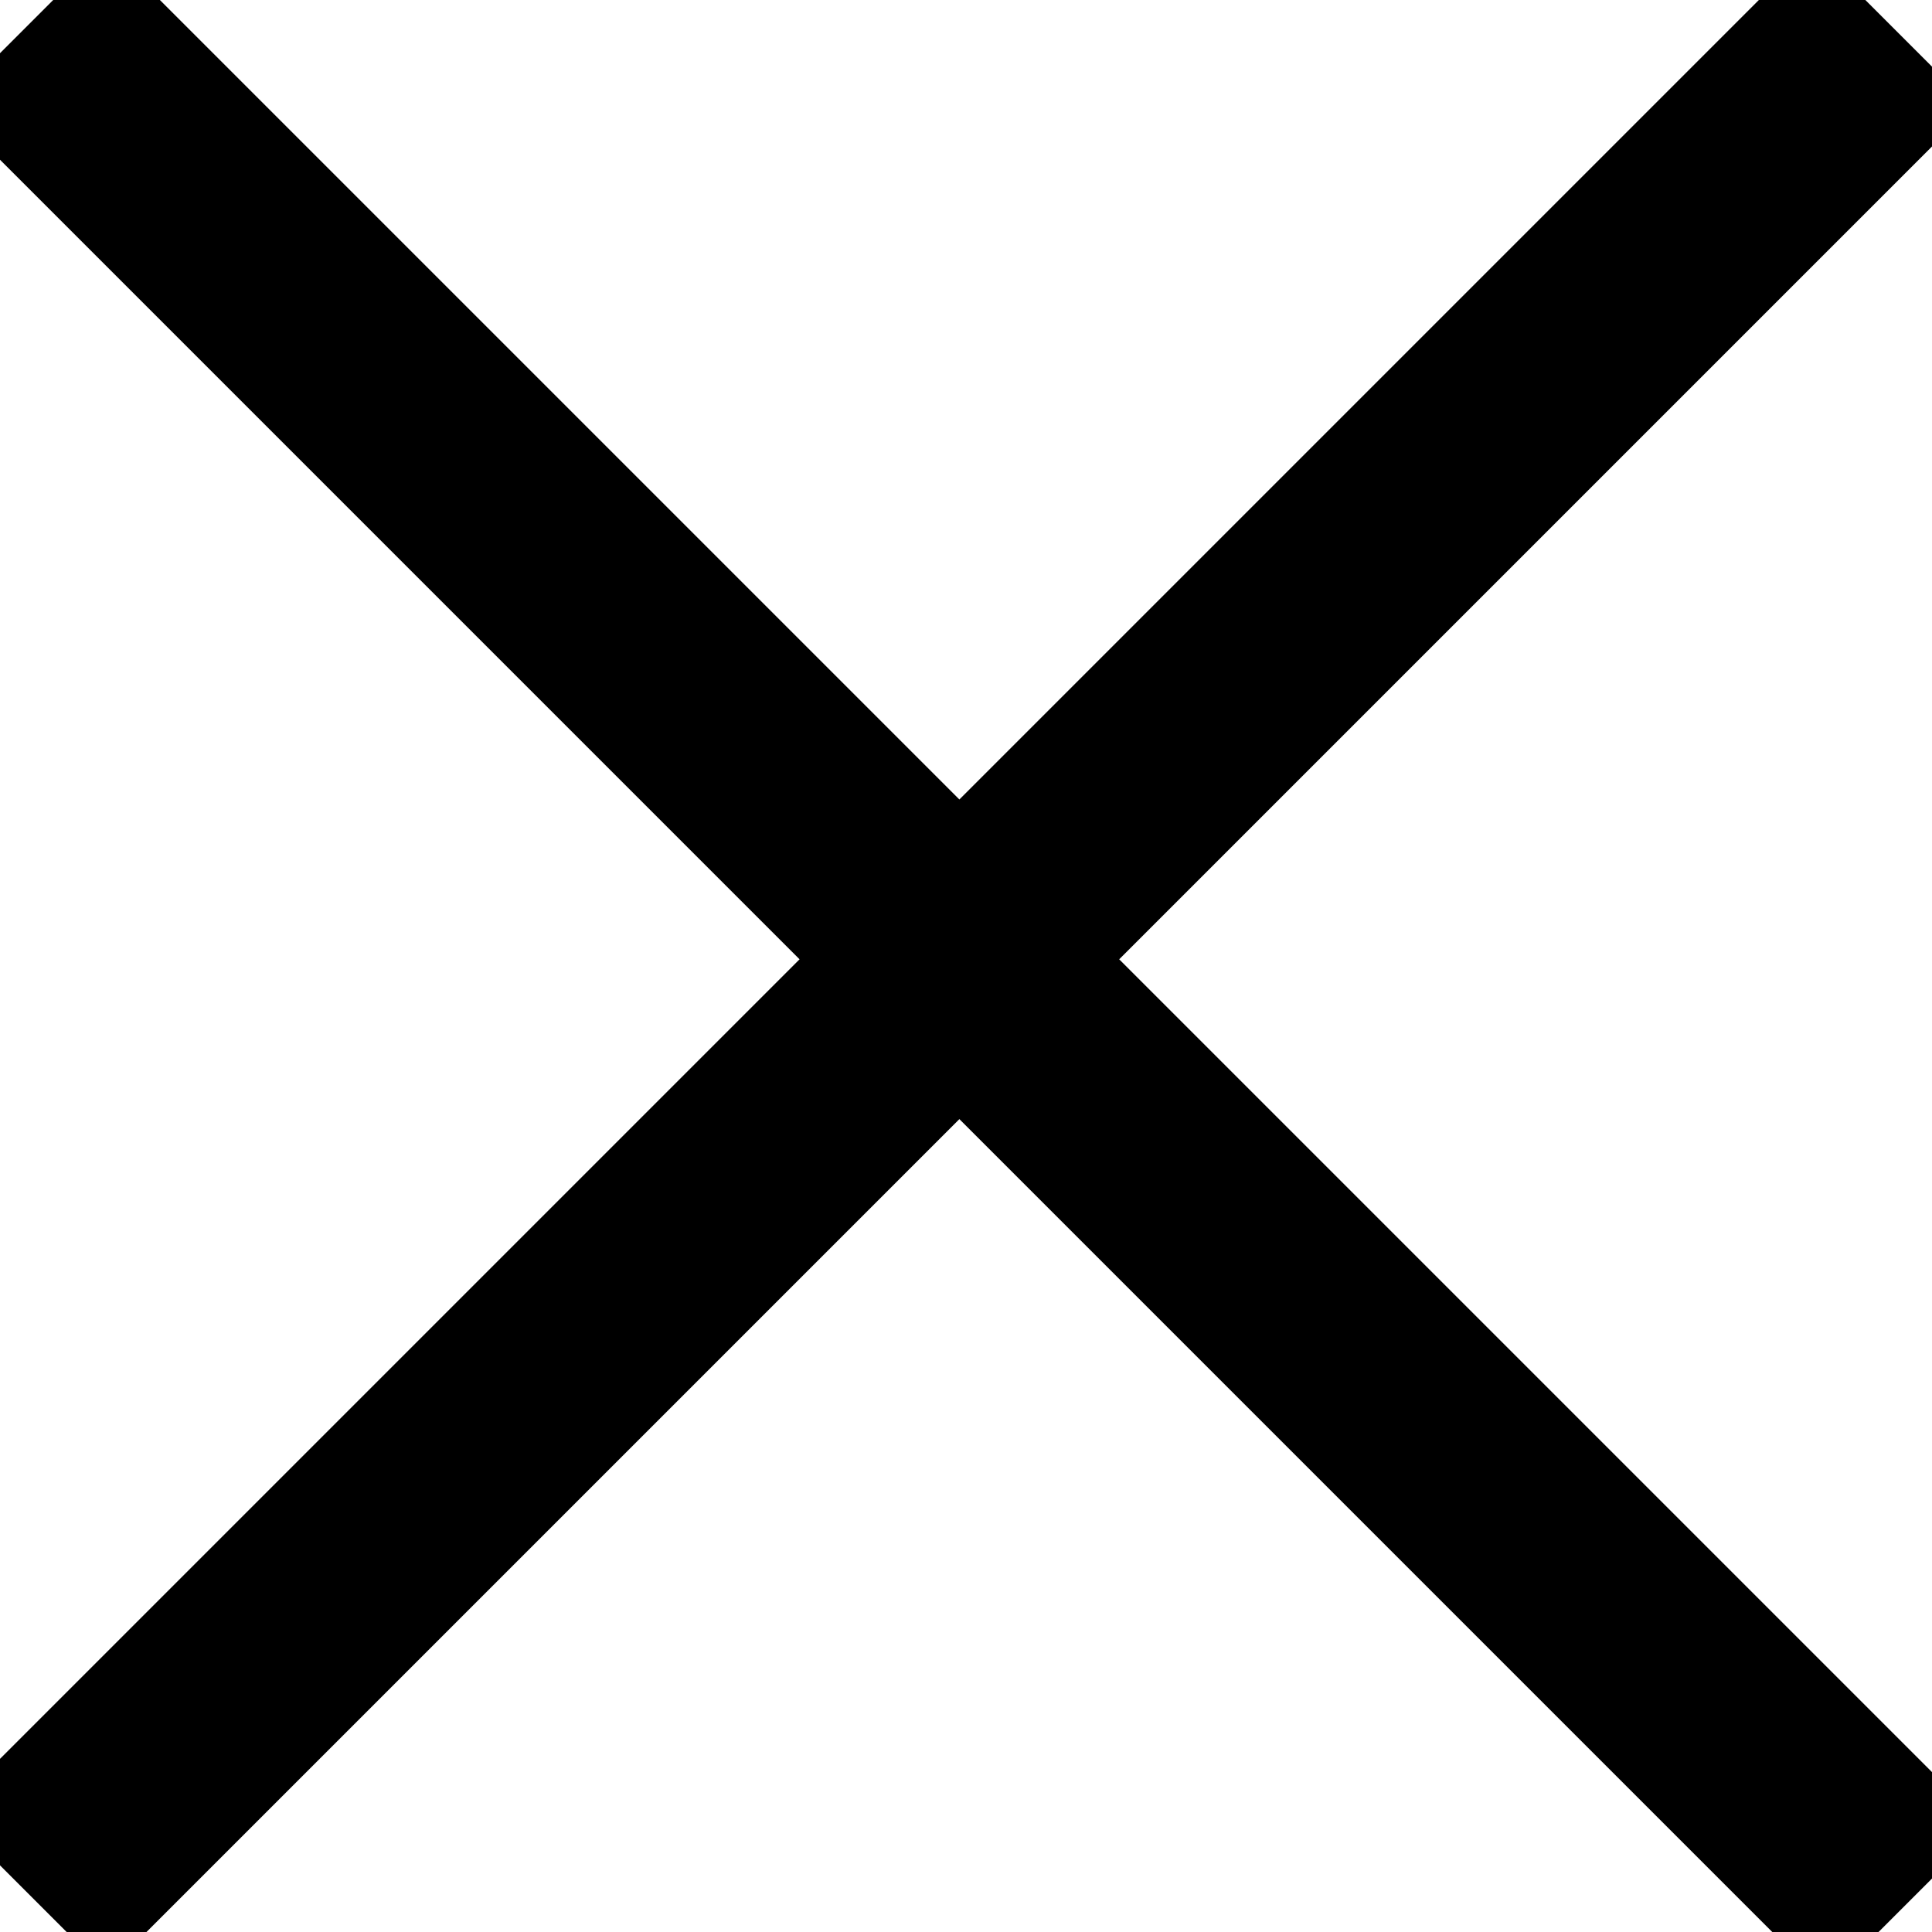
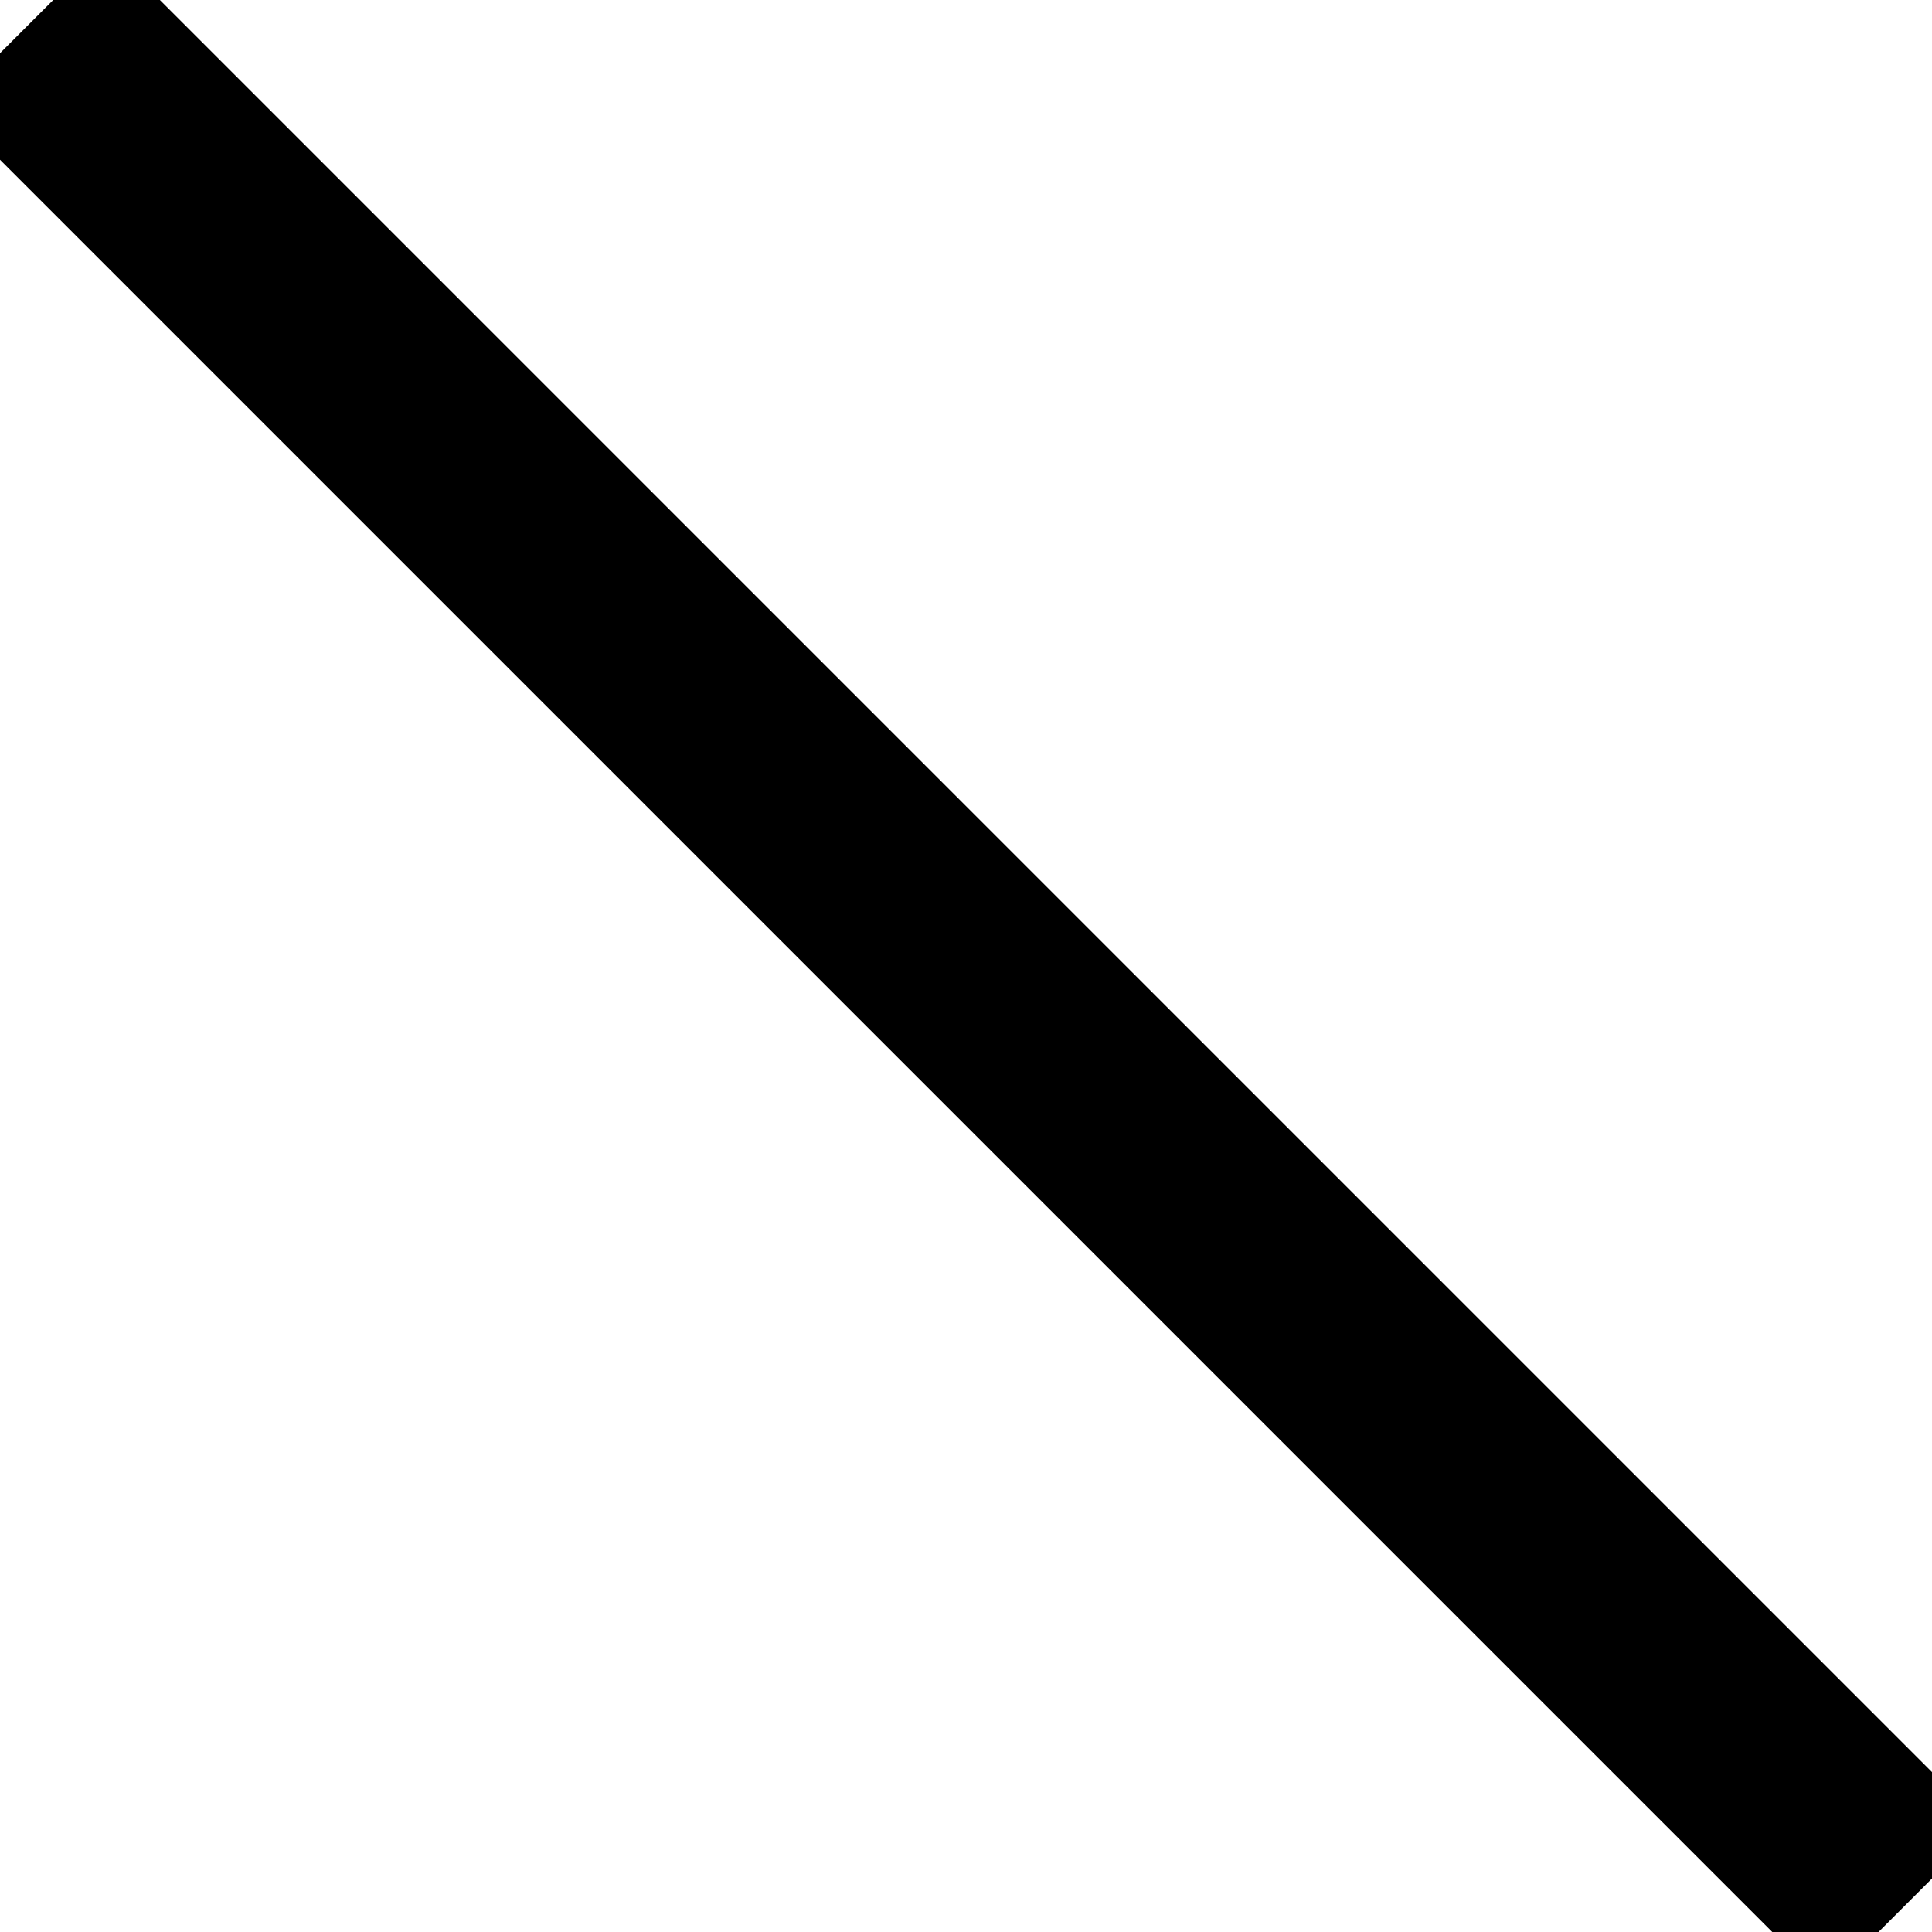
<svg xmlns="http://www.w3.org/2000/svg" width="25.644" height="25.644" viewBox="0 0 25.644 25.644">
  <g id="Raggruppa_4127" data-name="Raggruppa 4127" transform="translate(-1783.587 -58.411)">
    <g id="Raggruppa_4124" data-name="Raggruppa 4124" transform="translate(499.835 1274.999) rotate(-45)">
      <g id="Raggruppa_4115" data-name="Raggruppa 4115" transform="translate(1750.25 65.5)">
-         <line id="Linea_41" data-name="Linea 41" x2="35.015" transform="translate(0.25)" fill="none" stroke="black" stroke-width="3" />
-       </g>
+         </g>
    </g>
    <g id="Raggruppa_4126" data-name="Raggruppa 4126" transform="translate(596.178 -1228.701) rotate(45)">
      <g id="Raggruppa_4115-2" data-name="Raggruppa 4115" transform="translate(1750.25 65.5)">
        <line id="Linea_42" data-name="Linea 42" x2="35.265" transform="translate(0 5)" fill="none" stroke="black" stroke-width="3" />
      </g>
    </g>
  </g>
</svg>